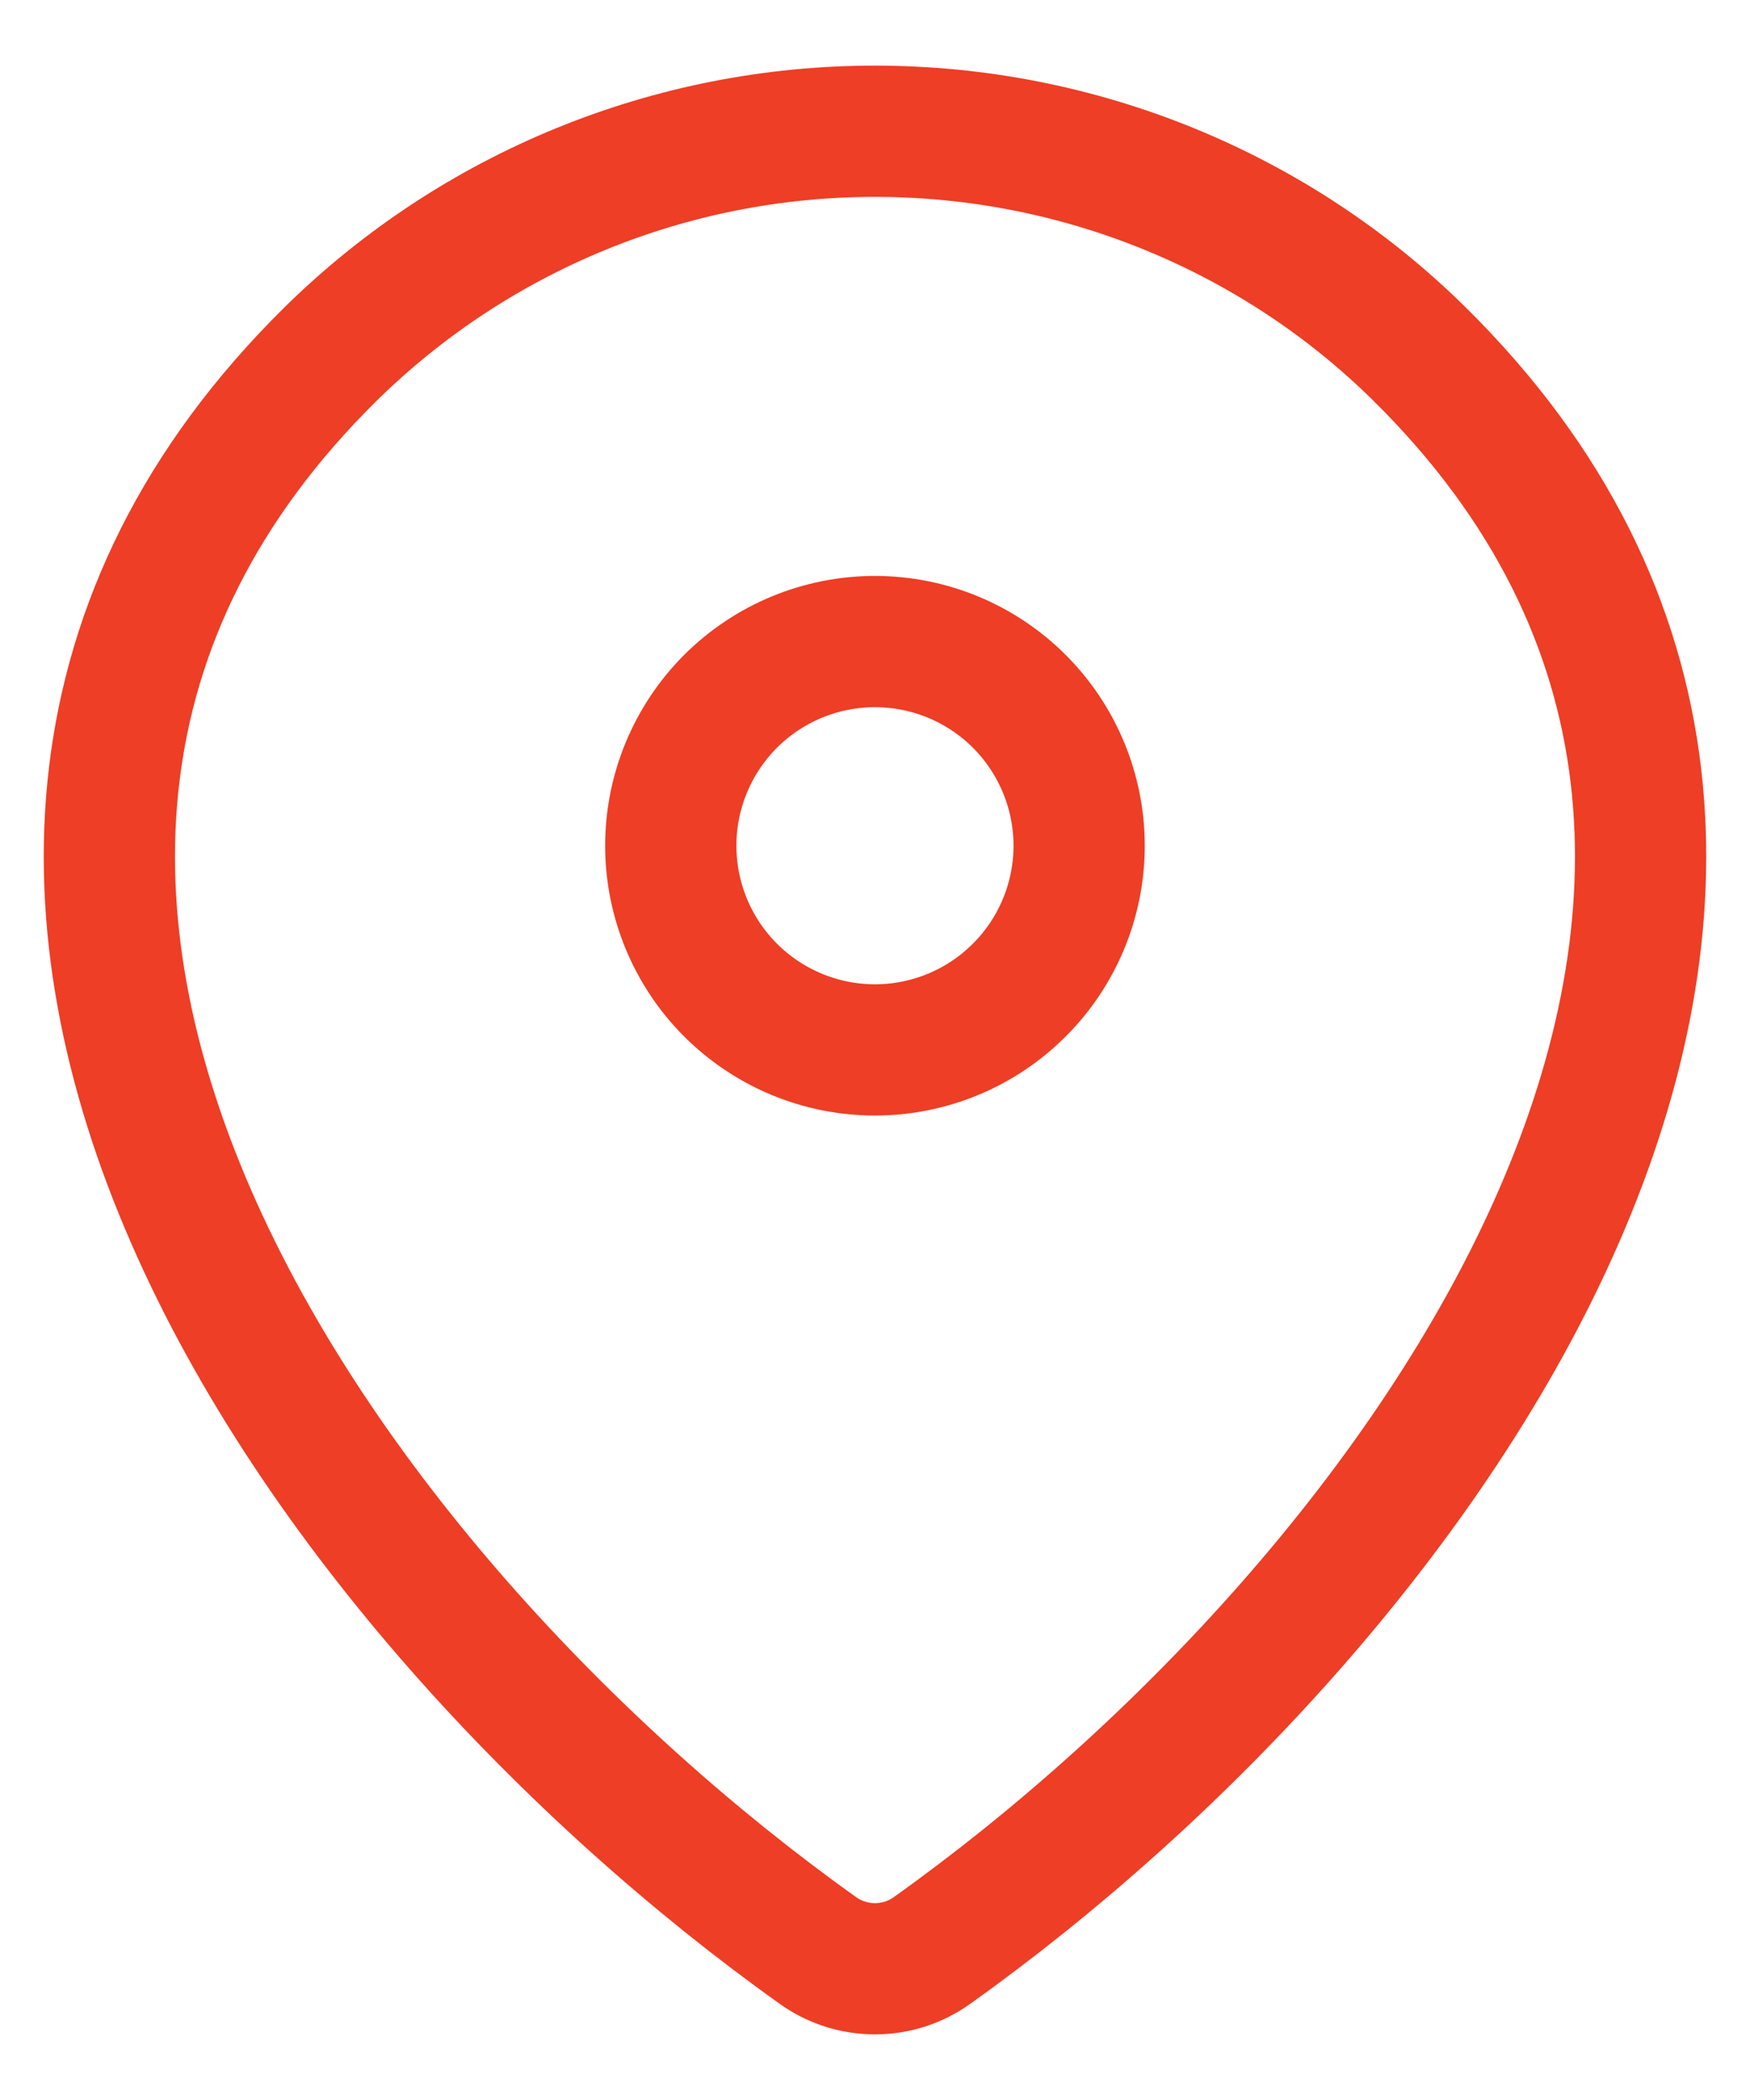
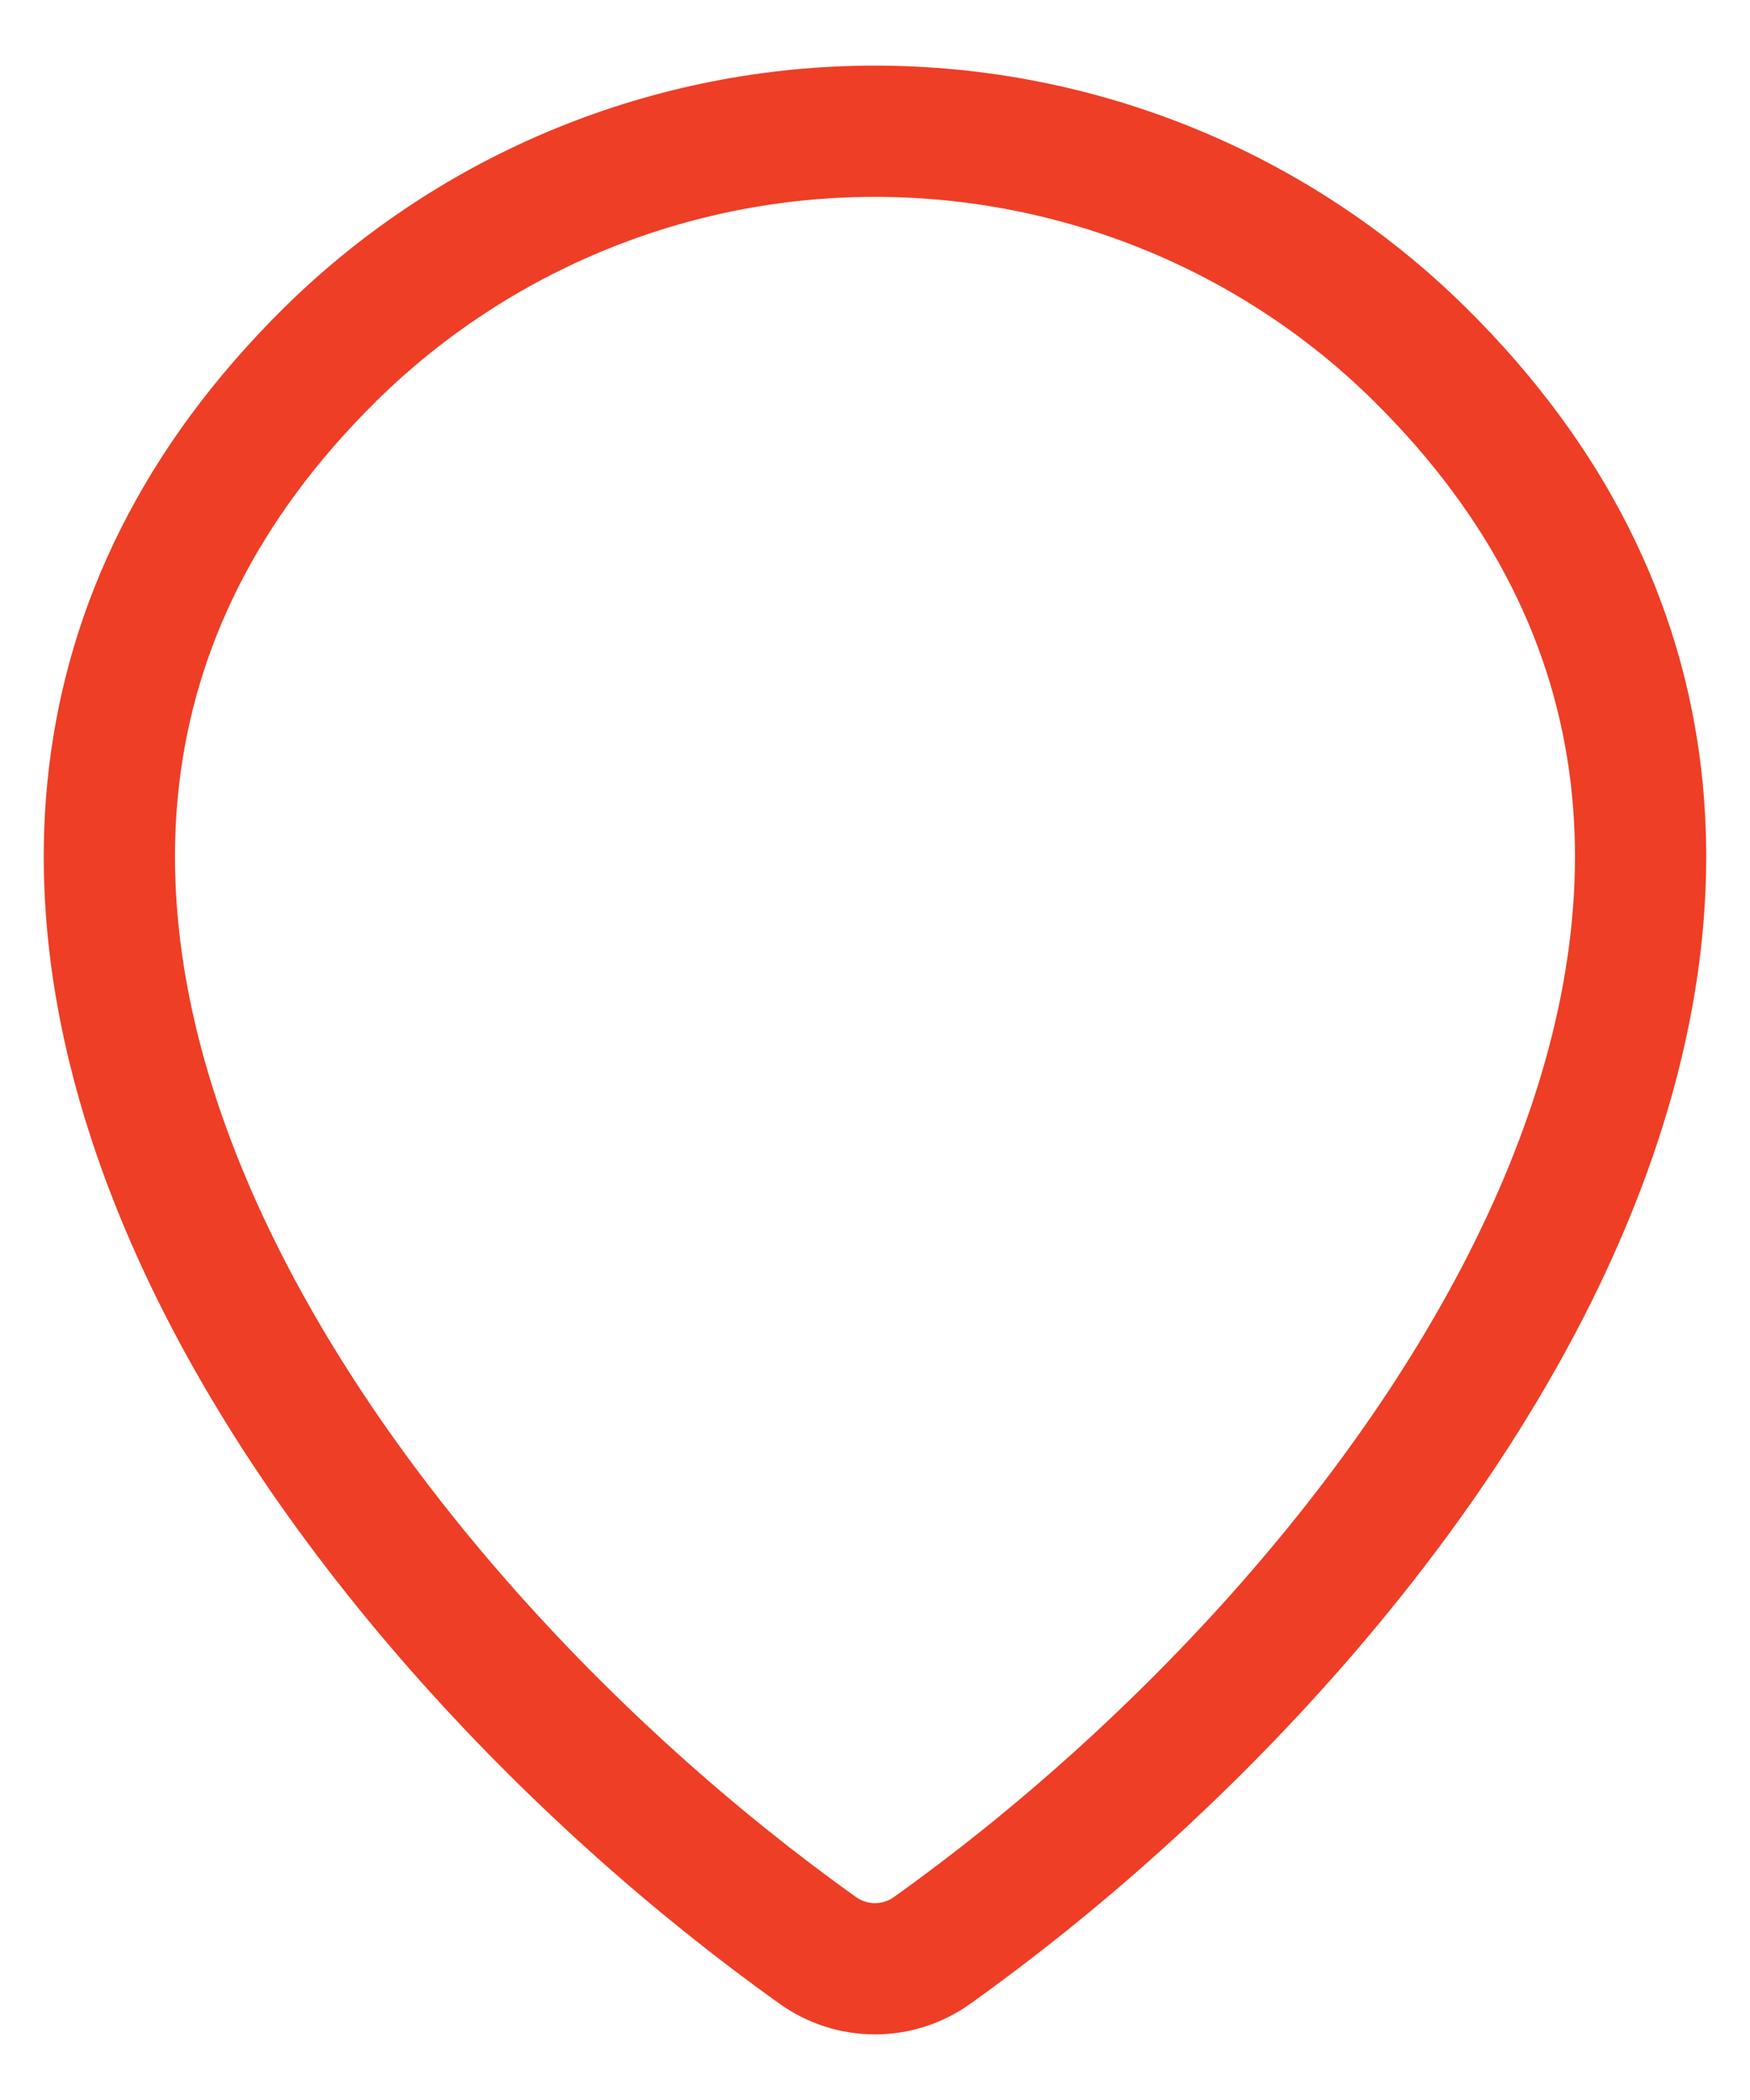
<svg xmlns="http://www.w3.org/2000/svg" width="20" height="24" viewBox="0 0 20 24" fill="none">
  <path d="M10.653 22.29C10.463 22.427 10.234 22.5 10 22.5C9.765 22.5 9.537 22.427 9.346 22.29C3.713 18.274 -2.267 10.014 3.778 4.046C5.437 2.413 7.672 1.499 10 1.5C12.333 1.5 14.572 2.416 16.222 4.045C22.266 10.013 16.287 18.272 10.653 22.29Z" stroke="#EE3E25" stroke-width="1.5" stroke-linecap="round" stroke-linejoin="round" />
-   <path d="M9.999 11.999C10.618 11.999 11.212 11.753 11.649 11.315C12.087 10.878 12.333 10.284 12.333 9.665C12.333 9.047 12.087 8.453 11.649 8.015C11.212 7.578 10.618 7.332 9.999 7.332C9.381 7.332 8.787 7.578 8.349 8.015C7.912 8.453 7.666 9.047 7.666 9.665C7.666 10.284 7.912 10.878 8.349 11.315C8.787 11.753 9.381 11.999 9.999 11.999Z" stroke="#EE3E25" stroke-width="1.5" stroke-linecap="round" stroke-linejoin="round" />
</svg>